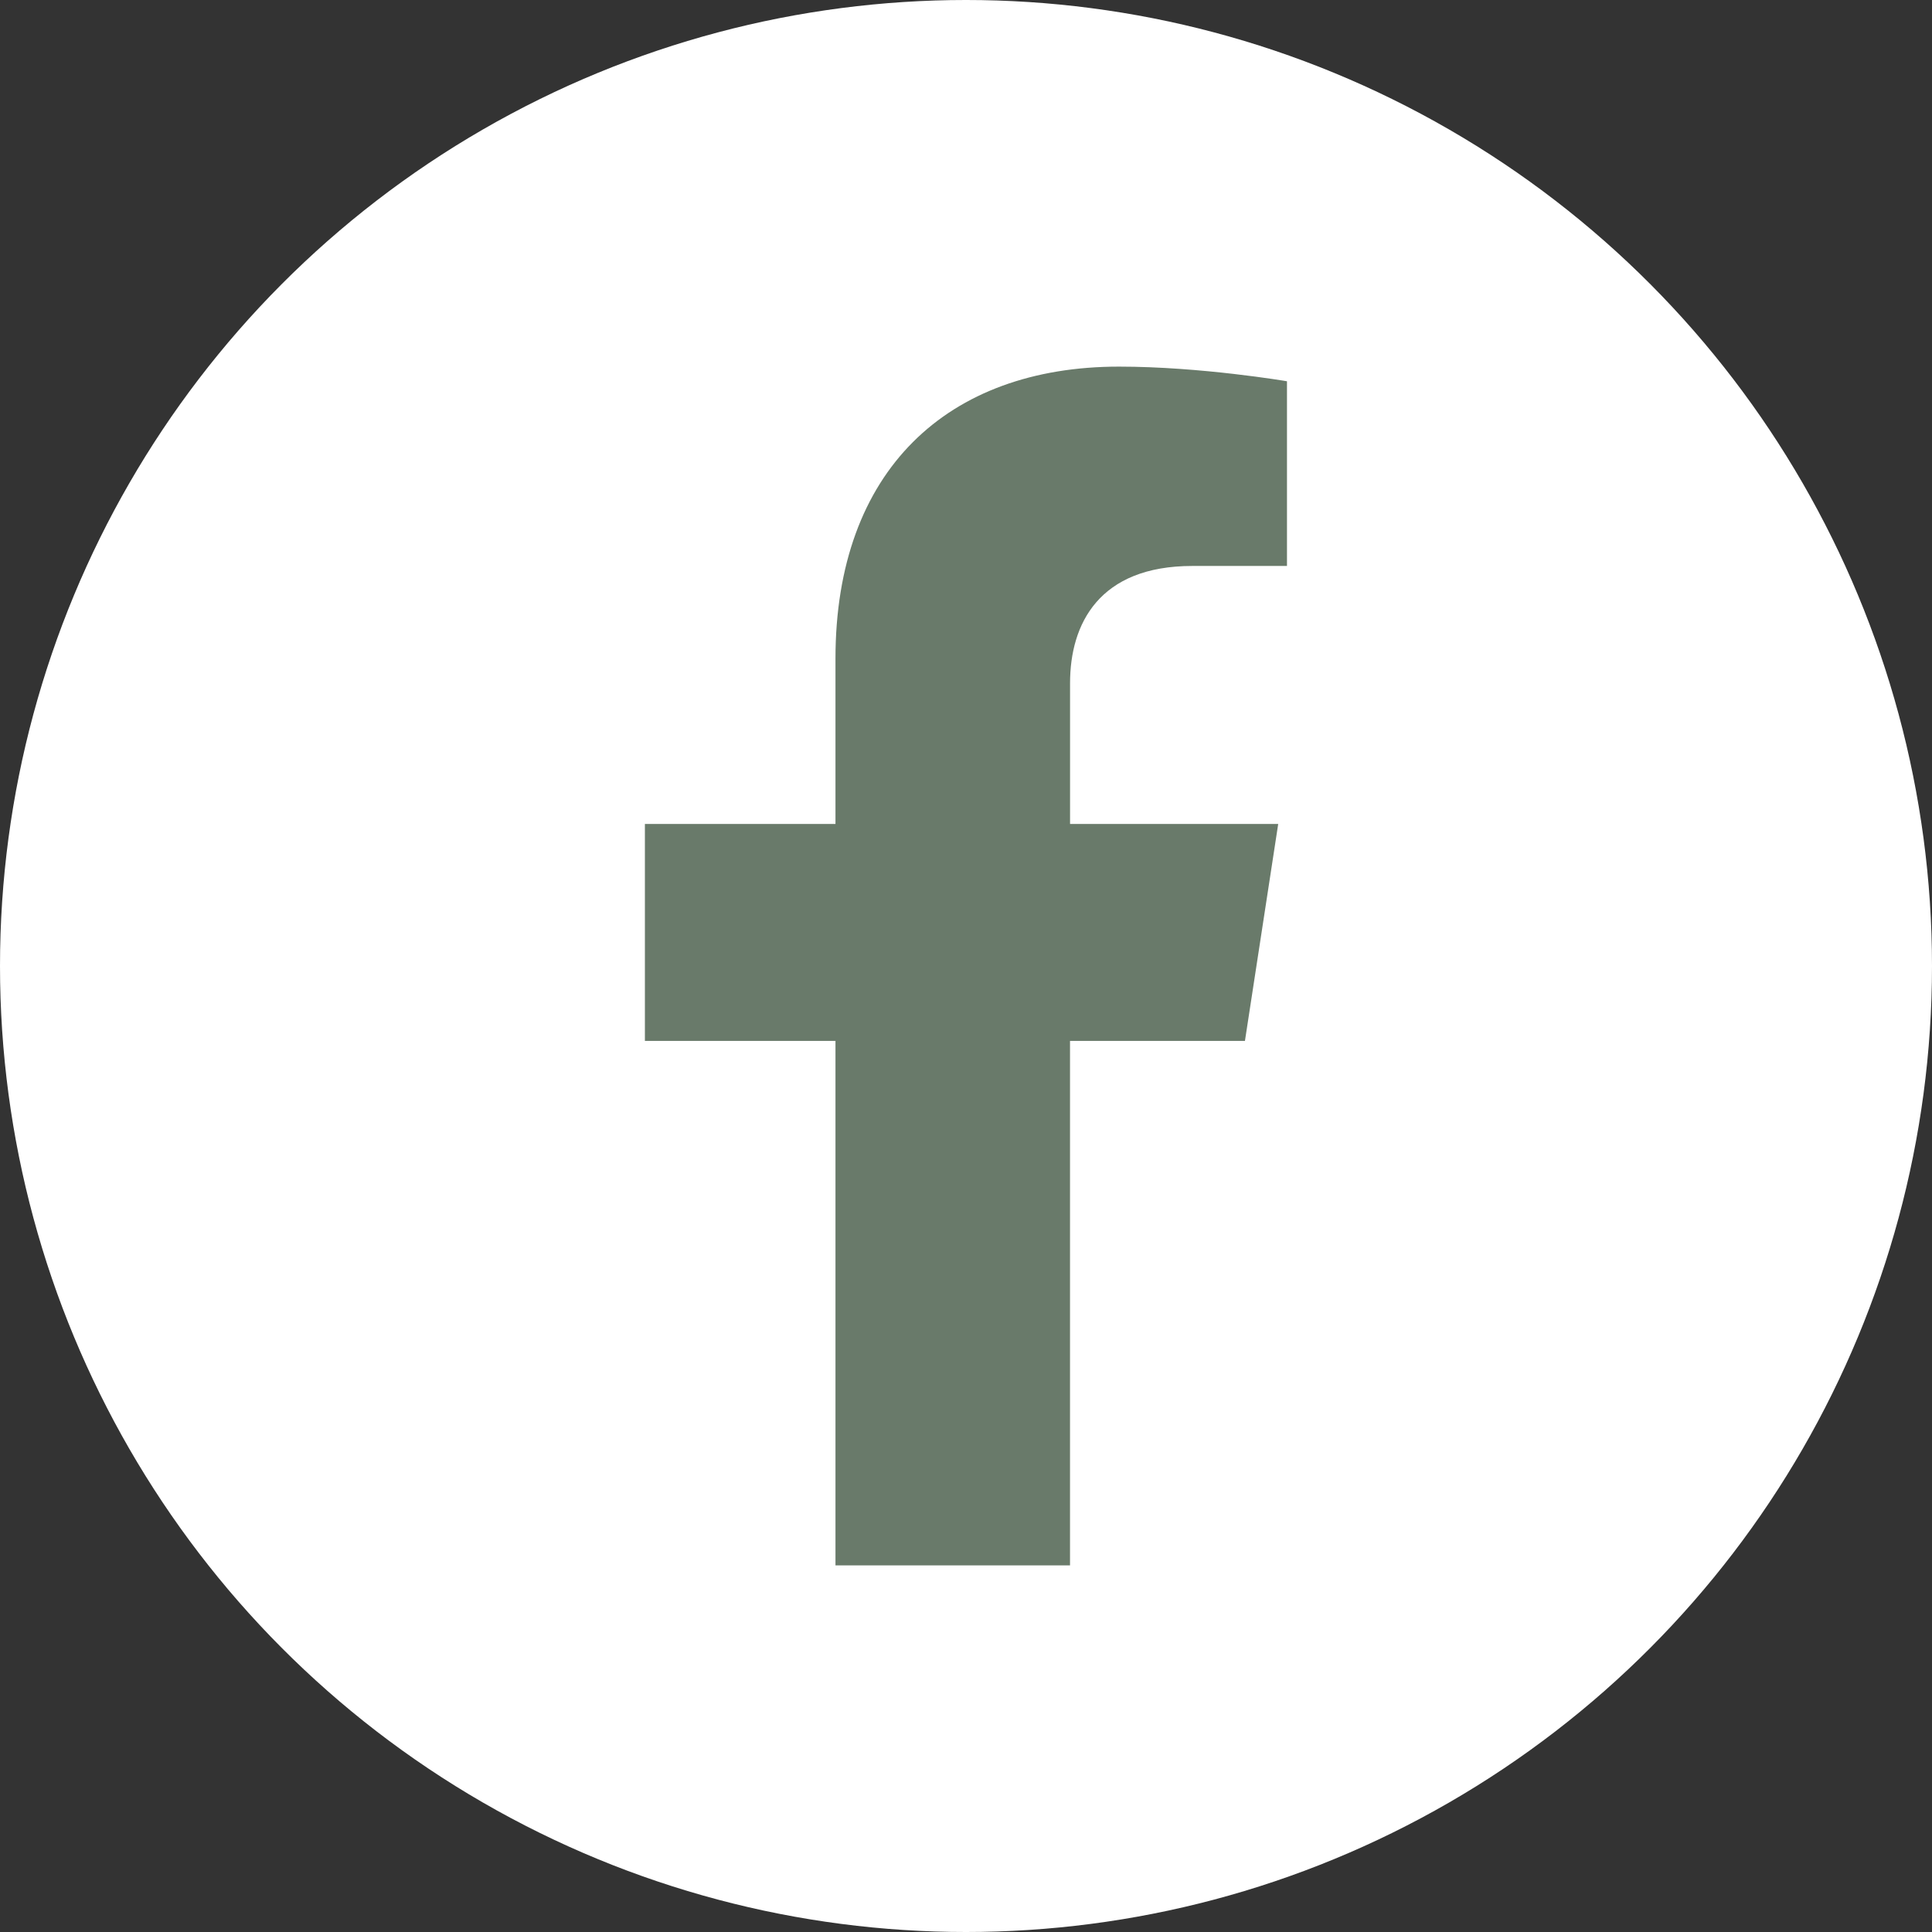
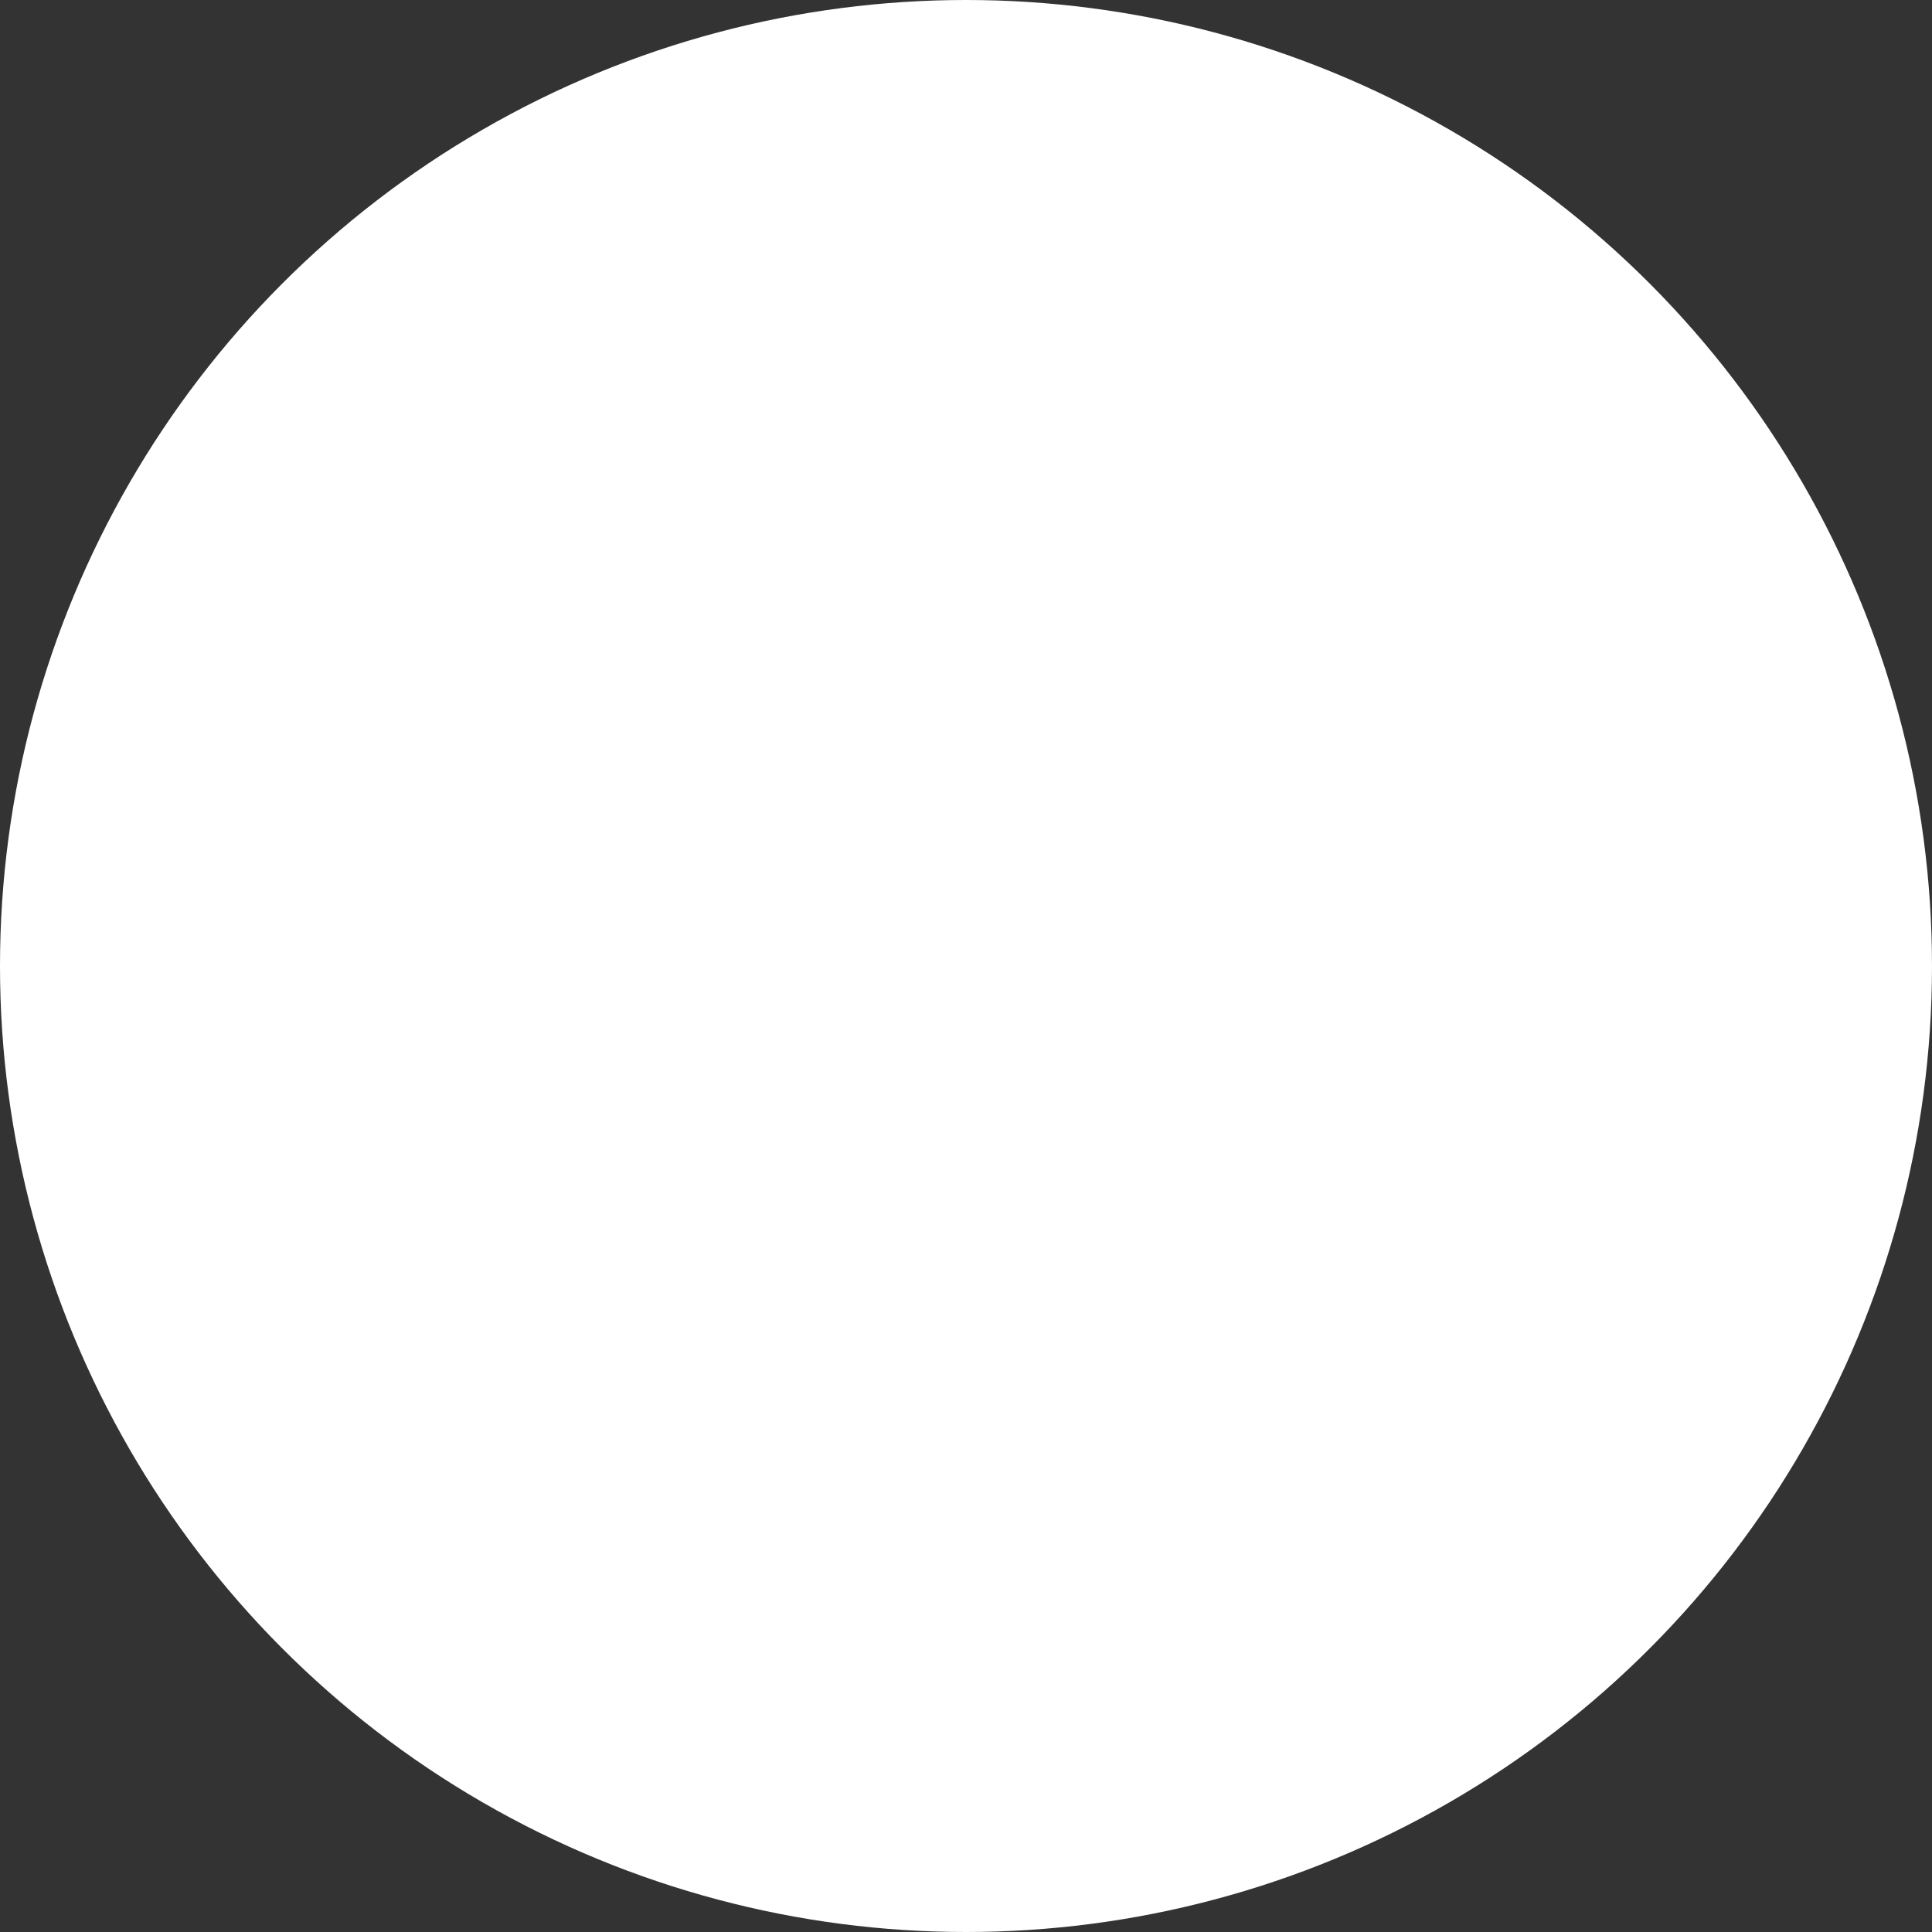
<svg xmlns="http://www.w3.org/2000/svg" id="Layer_1" data-name="Layer 1" version="1.1" viewBox="0 0 50 50">
  <rect x="0" y="0" width="50" height="50" fill="#333333" stroke="none" />
  <circle cx="25" cy="25" r="25" fill="#fff" stroke-width="0" />
-   <path d="M32.219,26.939l.861-5.615h-5.387v-3.644c0-1.536.752-3.033,3.165-3.033h2.449v-4.78s-2.223-.379-4.348-.379c-4.437,0-7.337,2.689-7.337,7.557v4.279h-4.932v5.615h4.932v13.573h6.07v-13.573h4.526Z" fill="#697a6a" stroke-width="0" />
</svg>